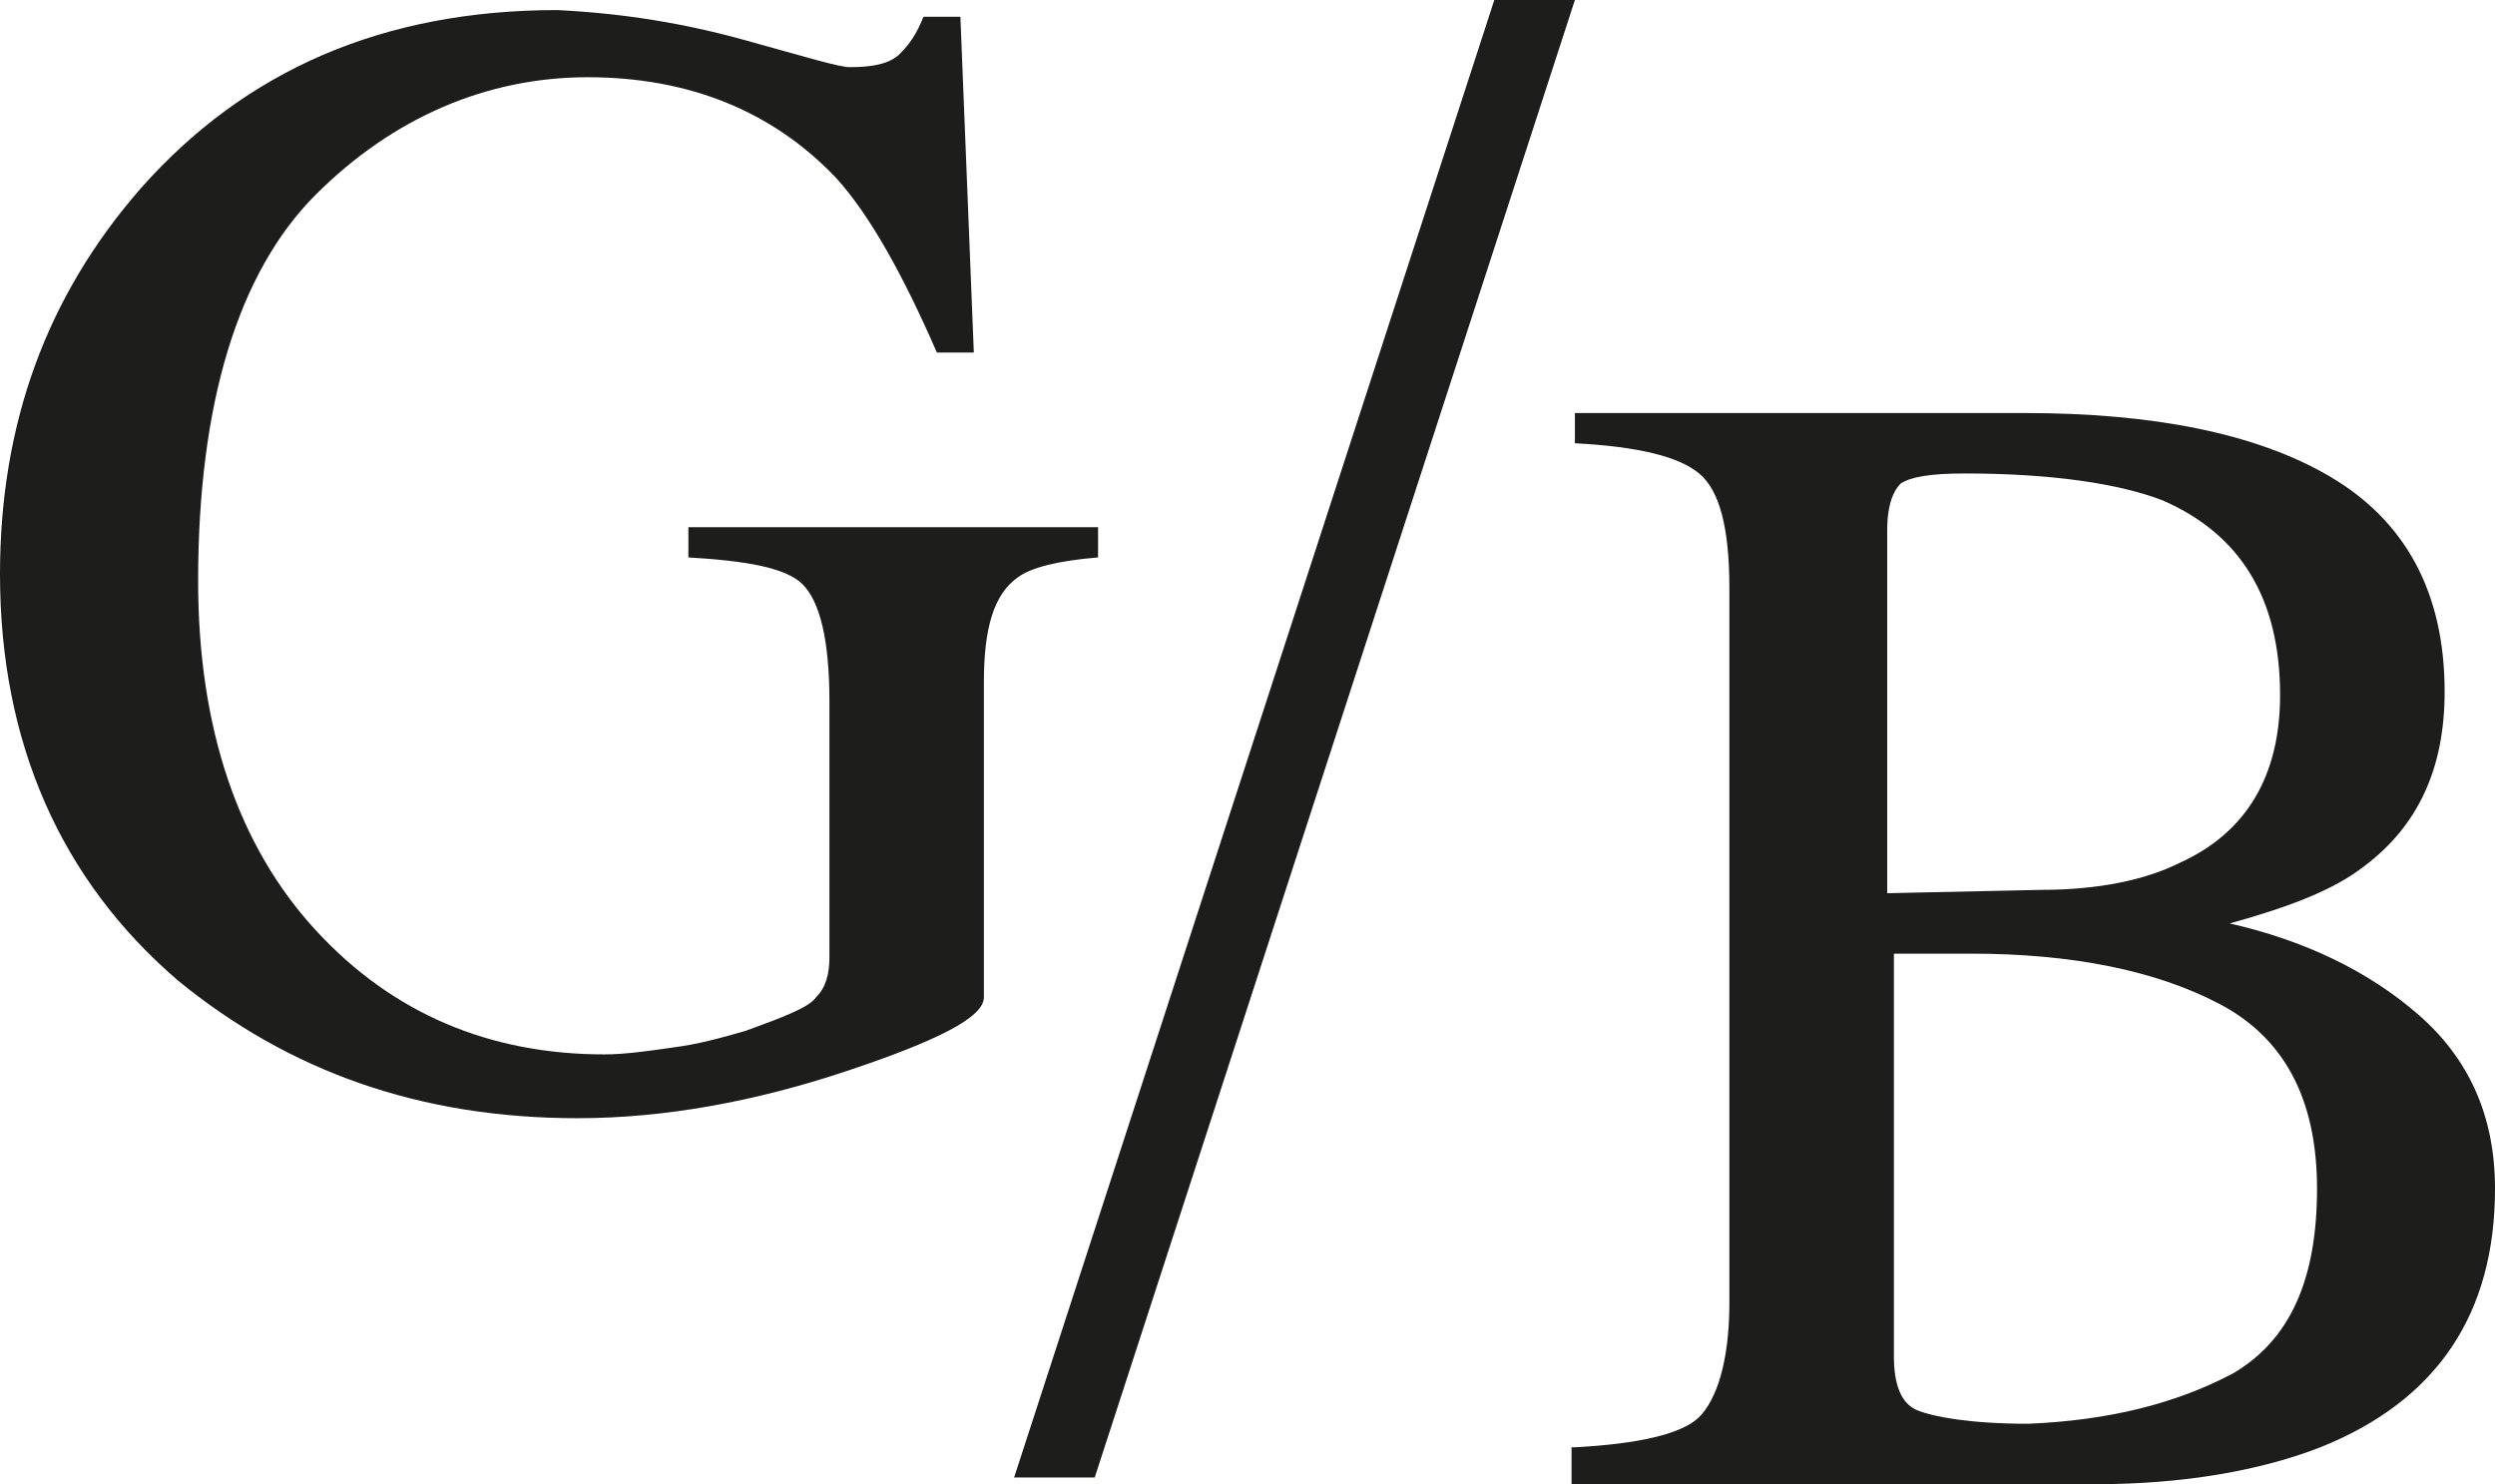
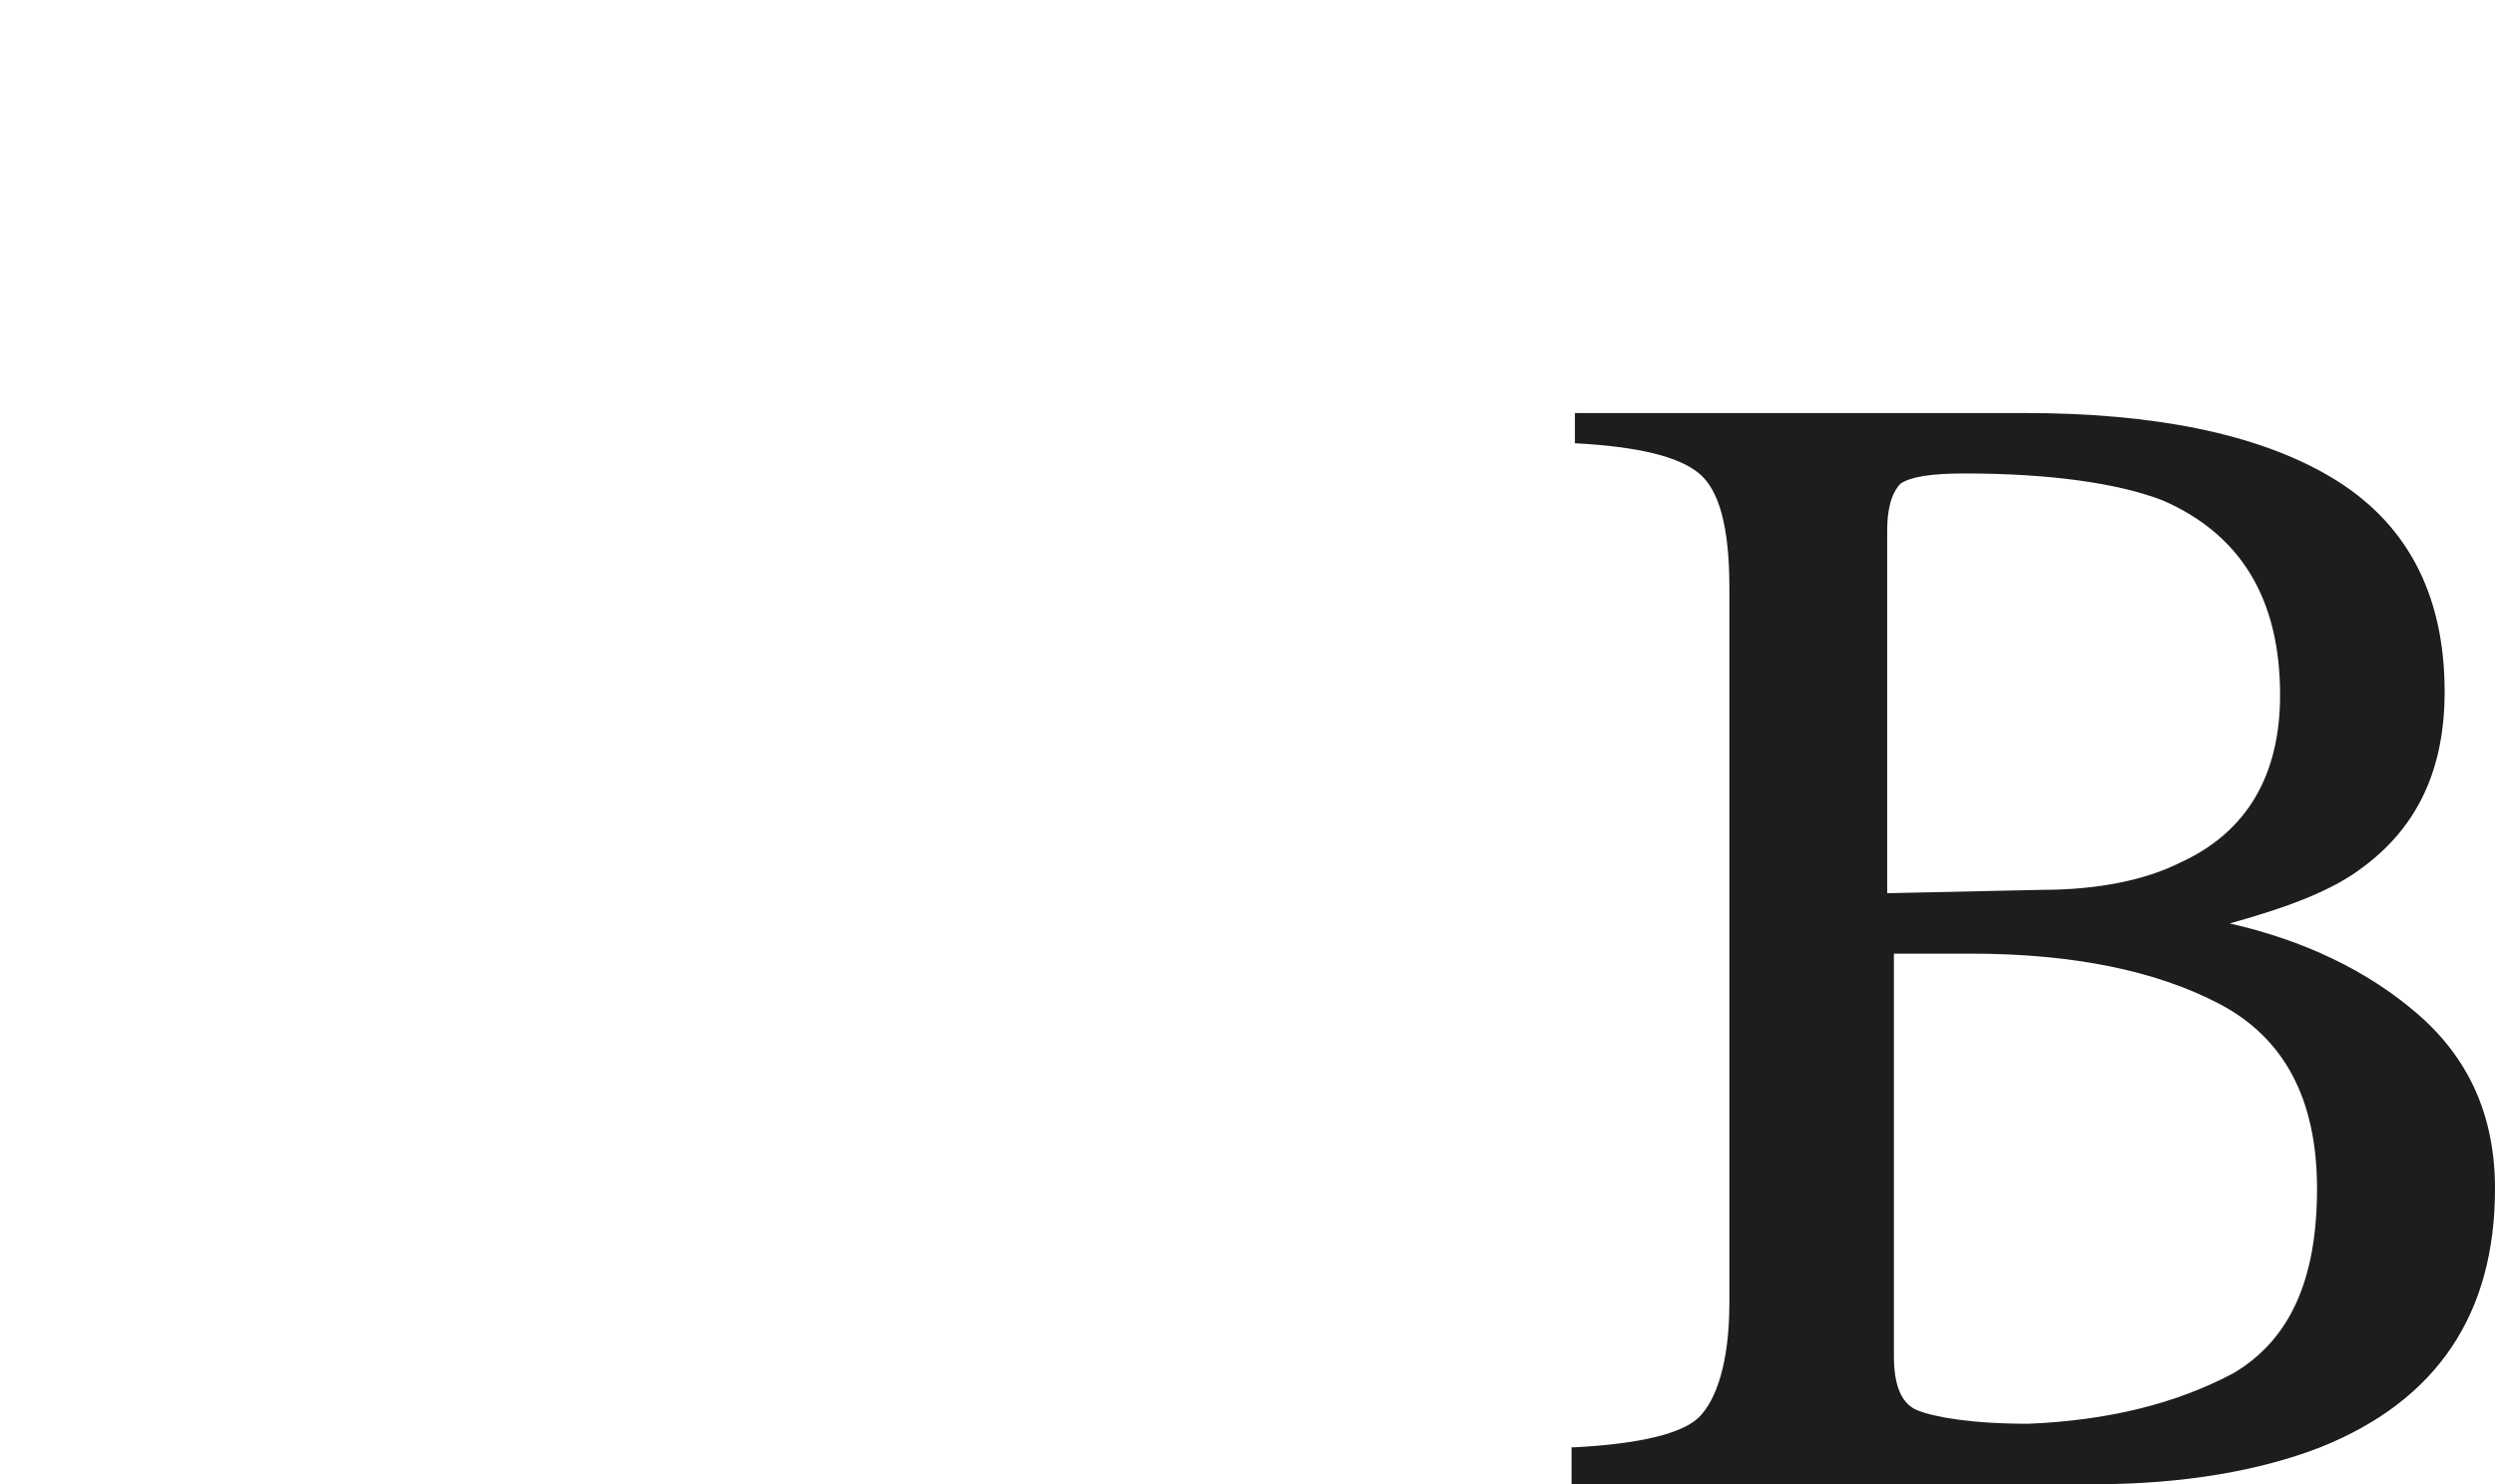
<svg xmlns="http://www.w3.org/2000/svg" id="Calque_1" data-name="Calque 1" viewBox="0 0 74.3 44.2">
  <defs>
    <style>
      .cls-1 {
        fill: #1d1d1b;
      }
    </style>
  </defs>
-   <path class="cls-1" d="M22.2,1.2c1.8.5,2.8.8,3.1.8.7,0,1.2-.1,1.5-.4s.5-.6.7-1.1h1.1l.4,10h-1.1c-1-2.3-2-4.1-3-5.2-1.9-2-4.4-3-7.4-3s-5.8,1.2-8.1,3.5-3.5,6.2-3.5,11.5c0,4.4,1.2,7.9,3.5,10.4s5.2,3.7,8.6,3.7c.6,0,1.3-.1,2-.2.8-.1,1.5-.3,2.2-.5,1.1-.4,1.9-.7,2.1-1,.3-.3.4-.7.4-1.2v-7.6c0-1.9-.3-3-.8-3.5s-1.7-.7-3.4-.8v-.9h12.2v.9c-1.2.1-2,.3-2.4.6-.7.5-1,1.5-1,3.1v9.4c0,.6-1.4,1.3-4.1,2.2s-5.4,1.4-8,1.4c-4.7,0-8.6-1.4-11.9-4.1C1.8,26.2,0,22.1,0,17.1c0-4.5,1.4-8.3,4.2-11.5C7.3,2.1,11.4.3,16.6.3c2,.1,3.8.4,5.6.9Z" />
-   <path class="cls-1" d="M44.5,0h2.4l-14.3,44h-2.4L44.5,0Z" />
+   <path class="cls-1" d="M44.5,0h2.4h-2.4L44.5,0Z" />
  <path class="cls-1" d="M46.9,43.1c1.9-.1,3.2-.4,3.7-.9s.9-1.6.9-3.4v-21.3c0-1.8-.3-2.9-.9-3.4s-1.8-.8-3.7-.9v-.9h13.4c3.8,0,6.9.6,9.1,1.9s3.4,3.4,3.4,6.4c0,2.3-.8,4-2.4,5.2-.9.7-2.2,1.2-4,1.7,2.2.5,4.1,1.4,5.6,2.7s2.3,3,2.3,5.2c0,3.7-1.7,6.3-5.2,7.7-1.8.7-4.1,1.1-6.7,1.1h-15.6v-1.1h.1ZM64.9,25.7c2-.9,3-2.6,3-5,0-2.9-1.2-4.8-3.5-5.8-1.3-.5-3.3-.8-5.9-.8-1,0-1.6.1-1.9.3-.2.2-.4.6-.4,1.4v10.8l4.6-.1c1.7,0,3.1-.3,4.1-.8ZM66.5,40.9c1.7-1,2.5-2.8,2.5-5.5s-1-4.5-2.9-5.5-4.4-1.5-7.4-1.5h-2.3v12c0,.8.2,1.4.7,1.6s1.6.4,3.3.4c2.4-.1,4.4-.6,6.1-1.5Z" />
</svg>